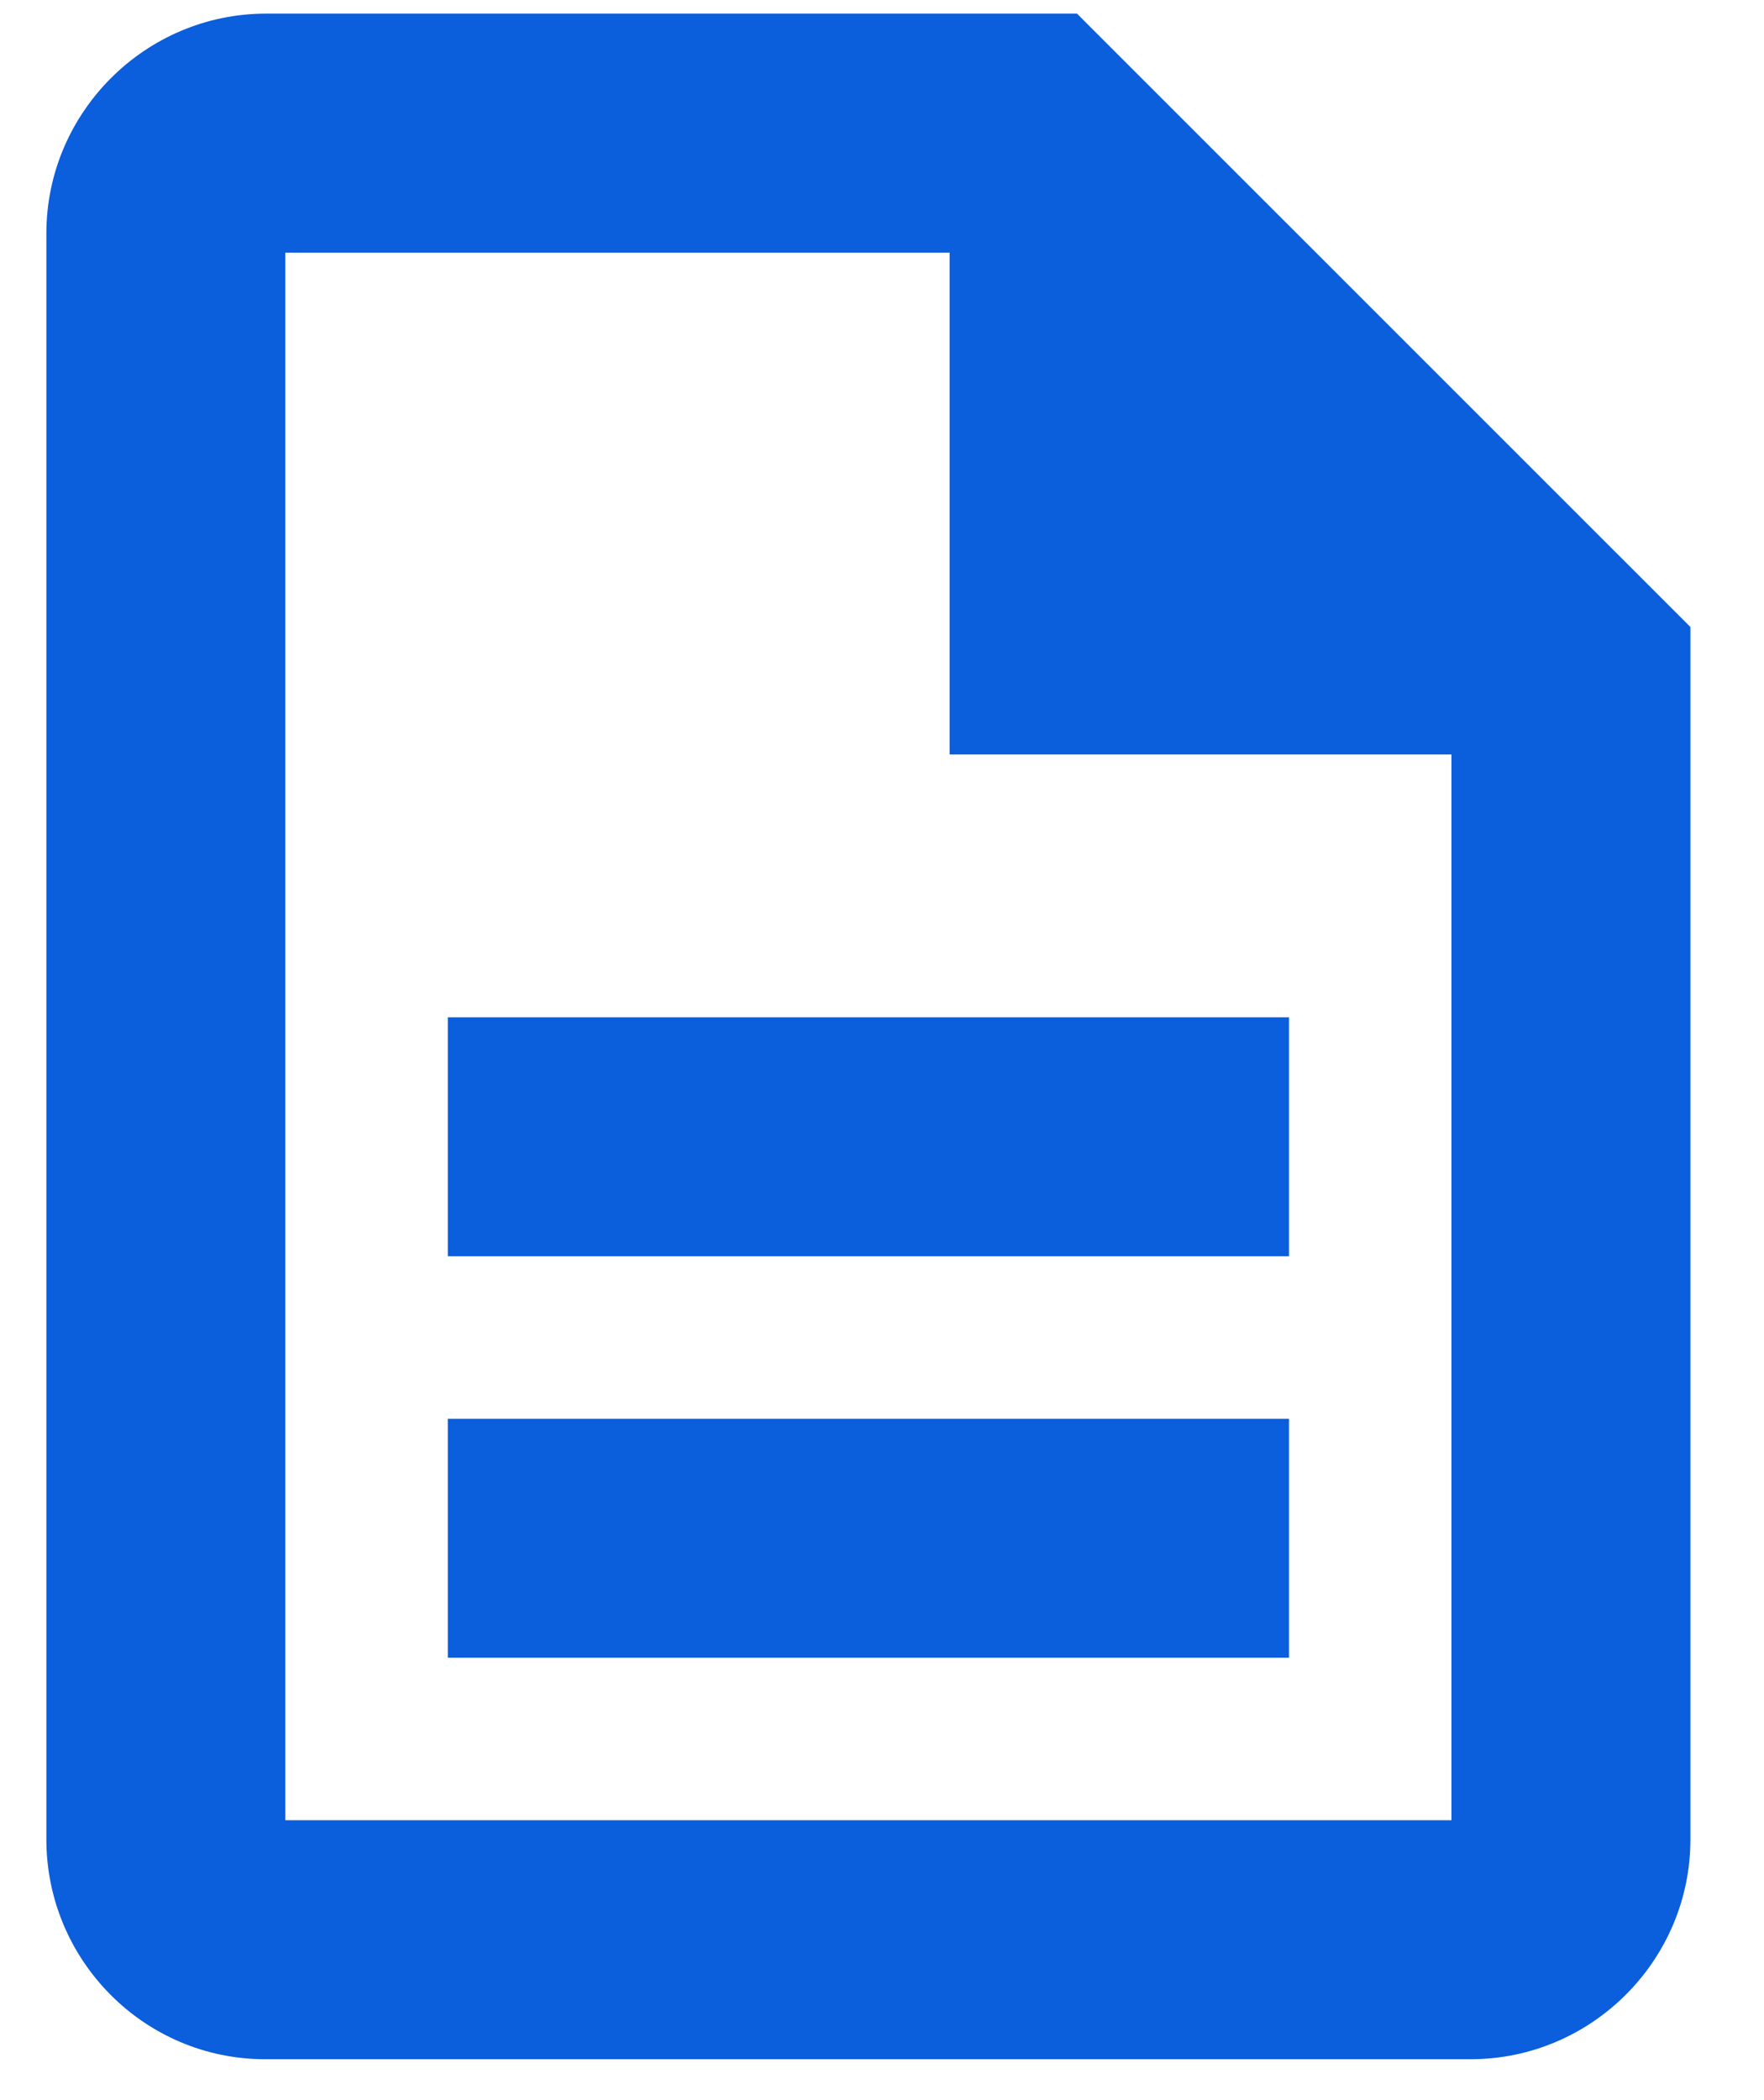
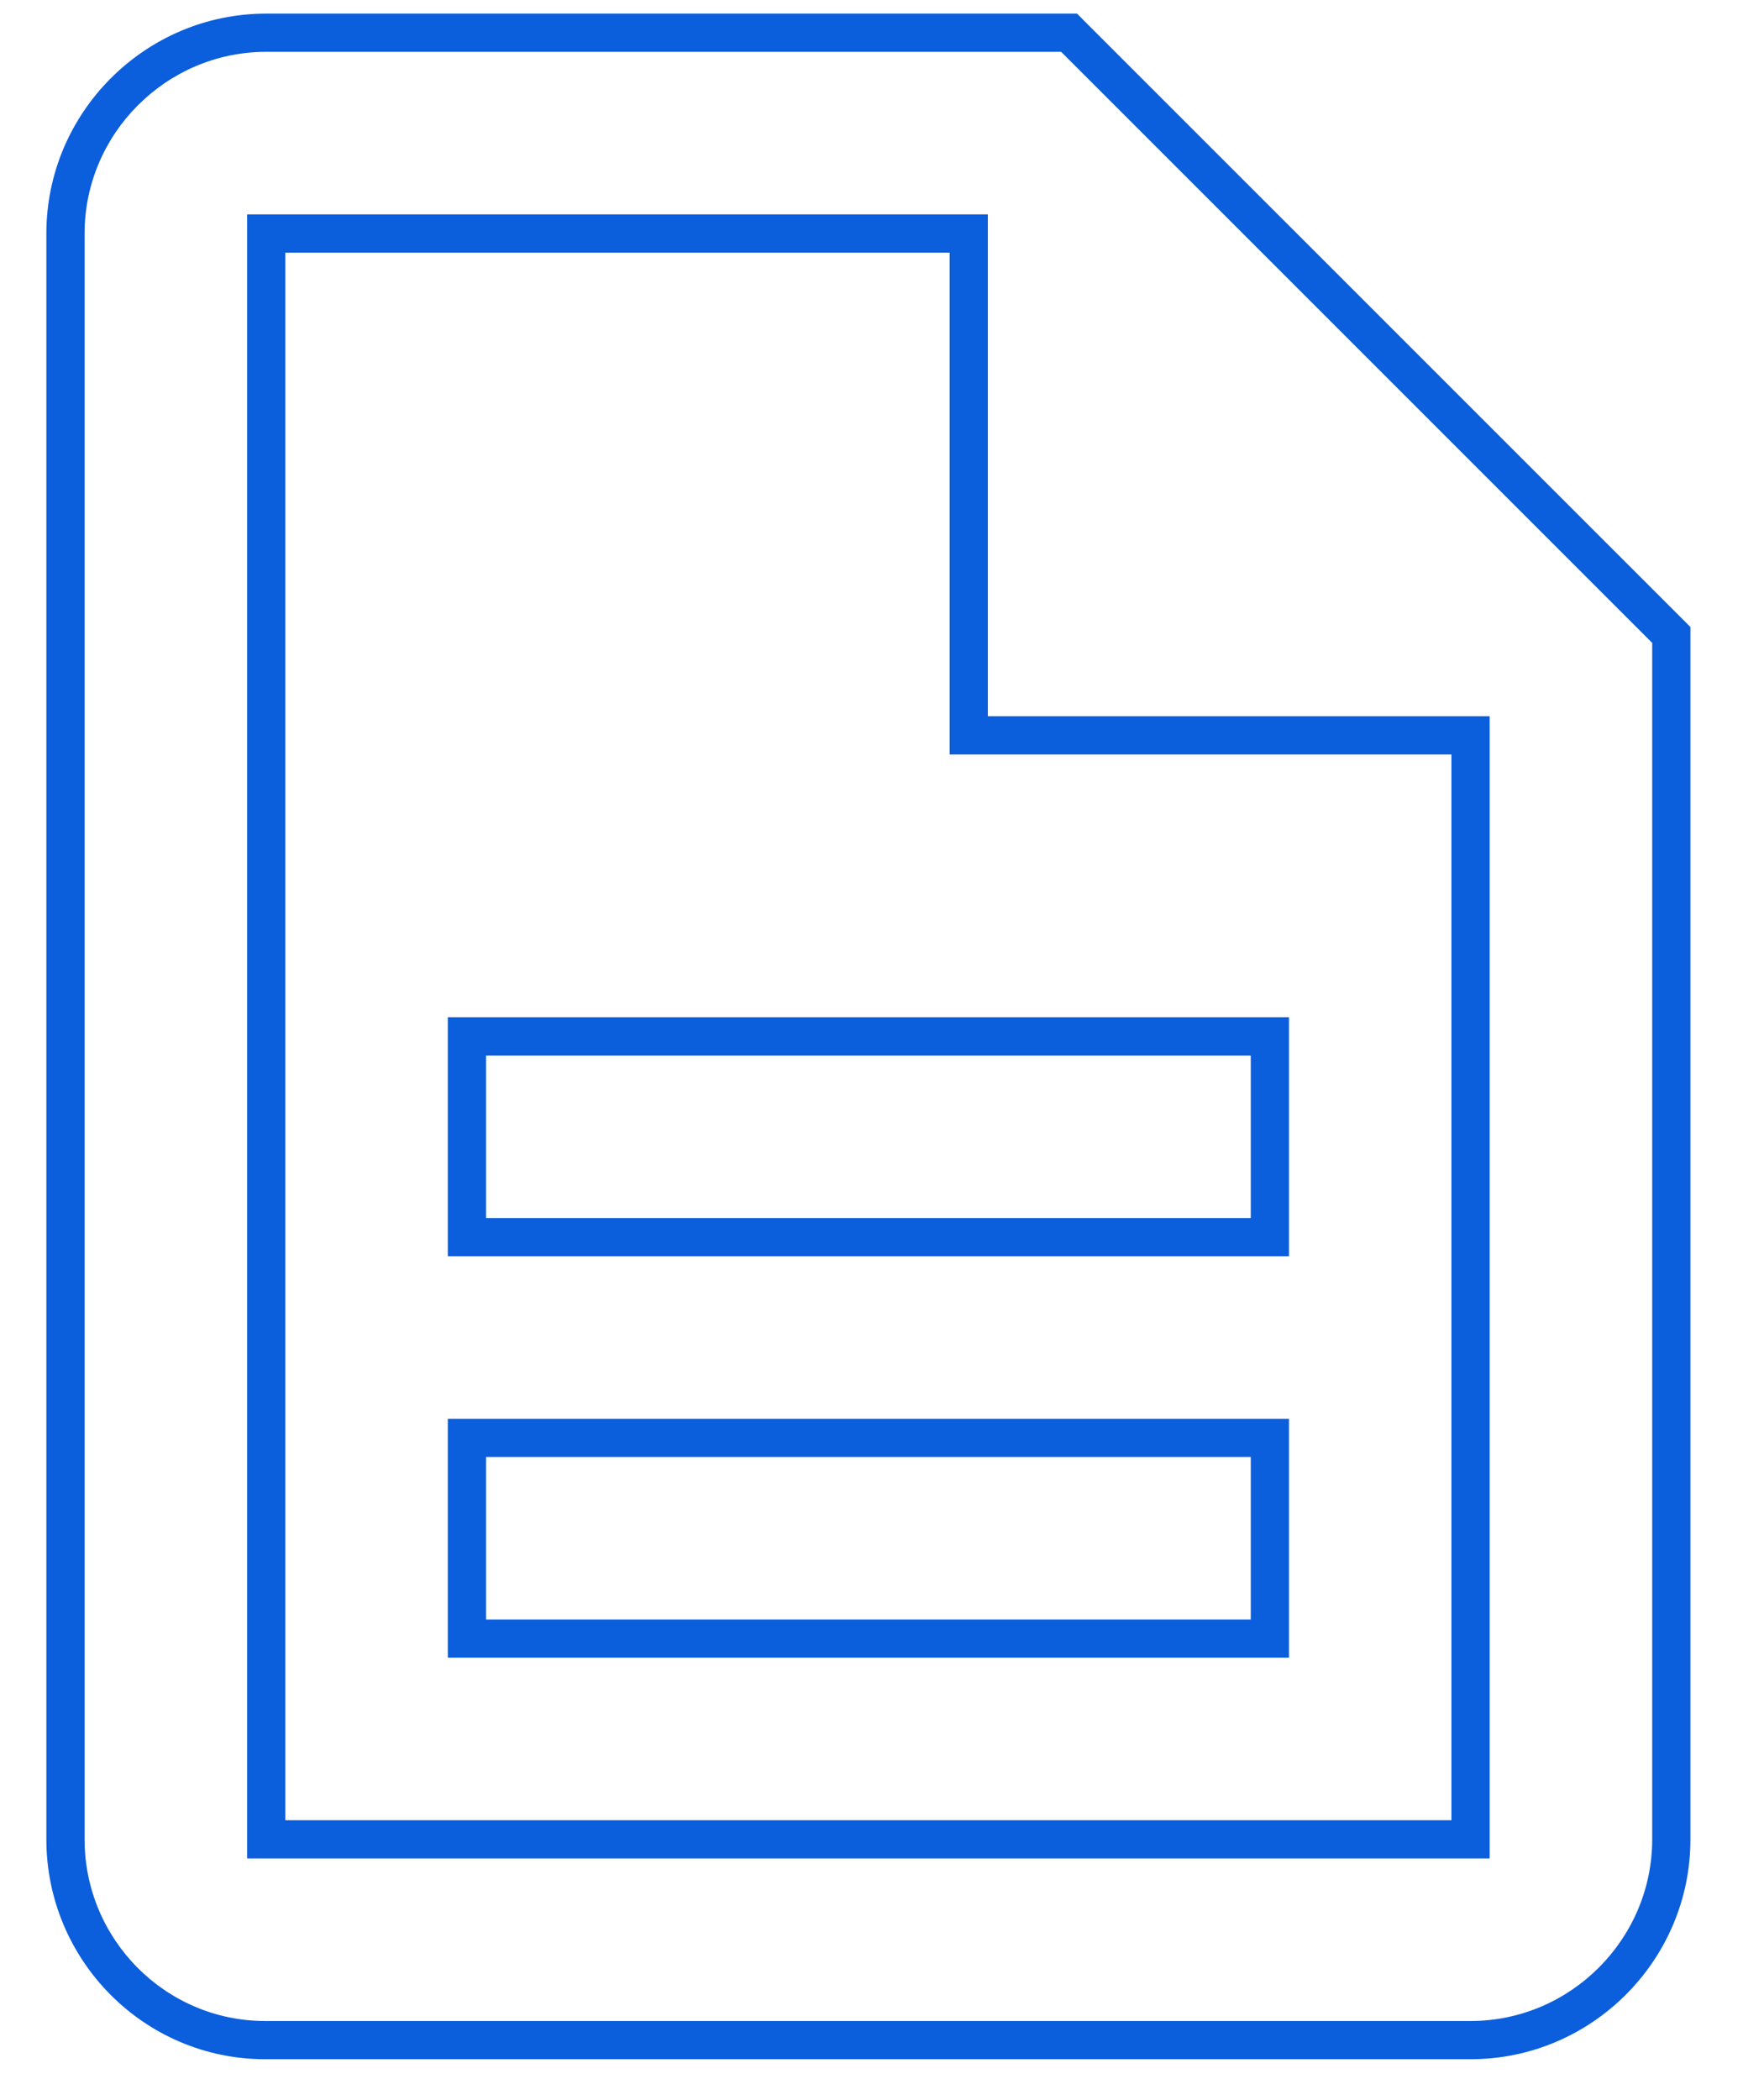
<svg xmlns="http://www.w3.org/2000/svg" width="21px" height="25px" viewBox="0 0 21 25" version="1.1">
  <title>eBook</title>
  <g id="Page-1" stroke="none" stroke-width="1" fill="none" fill-rule="evenodd">
    <g id="eBook" transform="translate(0.552, 0.162)" fill="#0B5EDC">
-       <path d="M12.176,0.228 L2.617,0.228 C1.303,0.228 0.228,1.303 0.228,2.617 L0.228,21.734 C0.228,23.048 1.291,24.123 2.605,24.123 L16.955,24.123 C18.269,24.123 19.344,23.048 19.344,21.734 L19.344,7.396 L12.176,0.228 Z M14.565,12.176 L5.007,12.176 L5.007,14.565 L14.565,14.565 L14.565,12.176 Z M14.565,16.955 L5.007,16.955 L5.007,19.344 L14.565,19.344 L14.565,16.955 Z M2.617,21.734 L16.955,21.734 L16.955,8.591 L10.981,8.591 L10.981,2.617 L2.617,2.617 L2.617,21.734 Z" id="Shape" />
      <path d="M12.176,0.228 L12.336,0.067 L12.27,0 L12.176,0 L12.176,0.228 Z M19.344,7.396 L19.572,7.396 L19.572,7.302 L19.505,7.235 L19.344,7.396 Z M5.007,12.176 L5.007,11.948 L4.779,11.948 L4.779,12.176 L5.007,12.176 Z M14.565,12.176 L14.793,12.176 L14.793,11.948 L14.565,11.948 L14.565,12.176 Z M5.007,14.565 L4.779,14.565 L4.779,14.793 L5.007,14.793 L5.007,14.565 Z M14.565,14.565 L14.565,14.793 L14.793,14.793 L14.793,14.565 L14.565,14.565 Z M5.007,16.955 L5.007,16.727 L4.779,16.727 L4.779,16.955 L5.007,16.955 Z M14.565,16.955 L14.793,16.955 L14.793,16.727 L14.565,16.727 L14.565,16.955 Z M5.007,19.344 L4.779,19.344 L4.779,19.572 L5.007,19.572 L5.007,19.344 Z M14.565,19.344 L14.565,19.572 L14.793,19.572 L14.793,19.344 L14.565,19.344 Z M16.955,21.734 L16.955,21.961 L17.182,21.961 L17.182,21.734 L16.955,21.734 Z M2.617,21.734 L2.39,21.734 L2.39,21.961 L2.617,21.961 L2.617,21.734 Z M16.955,8.591 L17.182,8.591 L17.182,8.364 L16.955,8.364 L16.955,8.591 Z M10.981,8.591 L10.753,8.591 L10.753,8.819 L10.981,8.819 L10.981,8.591 Z M10.981,2.617 L11.208,2.617 L11.208,2.39 L10.981,2.39 L10.981,2.617 Z M2.617,2.617 L2.617,2.39 L2.39,2.39 L2.39,2.617 L2.617,2.617 Z M2.617,0.455 L12.176,0.455 L12.176,0 L2.617,0 L2.617,0.455 Z M0.455,2.617 C0.455,1.429 1.429,0.455 2.617,0.455 L2.617,0 C1.177,0 0,1.177 0,2.617 L0.455,2.617 Z M0.455,21.734 L0.455,2.617 L0,2.617 L0,21.734 L0.455,21.734 Z M2.605,23.896 C1.418,23.896 0.455,22.924 0.455,21.734 L0,21.734 C0,23.172 1.164,24.351 2.605,24.351 L2.605,23.896 Z M16.955,23.896 L2.605,23.896 L2.605,24.351 L16.955,24.351 L16.955,23.896 Z M19.117,21.734 C19.117,22.922 18.143,23.896 16.955,23.896 L16.955,24.351 C18.395,24.351 19.572,23.174 19.572,21.734 L19.117,21.734 Z M19.117,7.396 L19.117,21.734 L19.572,21.734 L19.572,7.396 L19.117,7.396 Z M12.015,0.389 L19.183,7.557 L19.505,7.235 L12.336,0.067 L12.015,0.389 Z M5.007,12.403 L14.565,12.403 L14.565,11.948 L5.007,11.948 L5.007,12.403 Z M5.234,14.565 L5.234,12.176 L4.779,12.176 L4.779,14.565 L5.234,14.565 Z M14.565,14.338 L5.007,14.338 L5.007,14.793 L14.565,14.793 L14.565,14.338 Z M14.338,12.176 L14.338,14.565 L14.793,14.565 L14.793,12.176 L14.338,12.176 Z M5.007,17.182 L14.565,17.182 L14.565,16.727 L5.007,16.727 L5.007,17.182 Z M5.234,19.344 L5.234,16.955 L4.779,16.955 L4.779,19.344 L5.234,19.344 Z M14.565,19.117 L5.007,19.117 L5.007,19.572 L14.565,19.572 L14.565,19.117 Z M14.338,16.955 L14.338,19.344 L14.793,19.344 L14.793,16.955 L14.338,16.955 Z M16.955,21.506 L2.617,21.506 L2.617,21.961 L16.955,21.961 L16.955,21.506 Z M16.727,8.591 L16.727,21.734 L17.182,21.734 L17.182,8.591 L16.727,8.591 Z M10.981,8.819 L16.955,8.819 L16.955,8.364 L10.981,8.364 L10.981,8.819 Z M10.753,2.617 L10.753,8.591 L11.208,8.591 L11.208,2.617 L10.753,2.617 Z M2.617,2.845 L10.981,2.845 L10.981,2.39 L2.617,2.39 L2.617,2.845 Z M2.845,21.734 L2.845,2.617 L2.39,2.617 L2.39,21.734 L2.845,21.734 Z" id="Shape" fill-rule="nonzero" />
    </g>
  </g>
</svg>